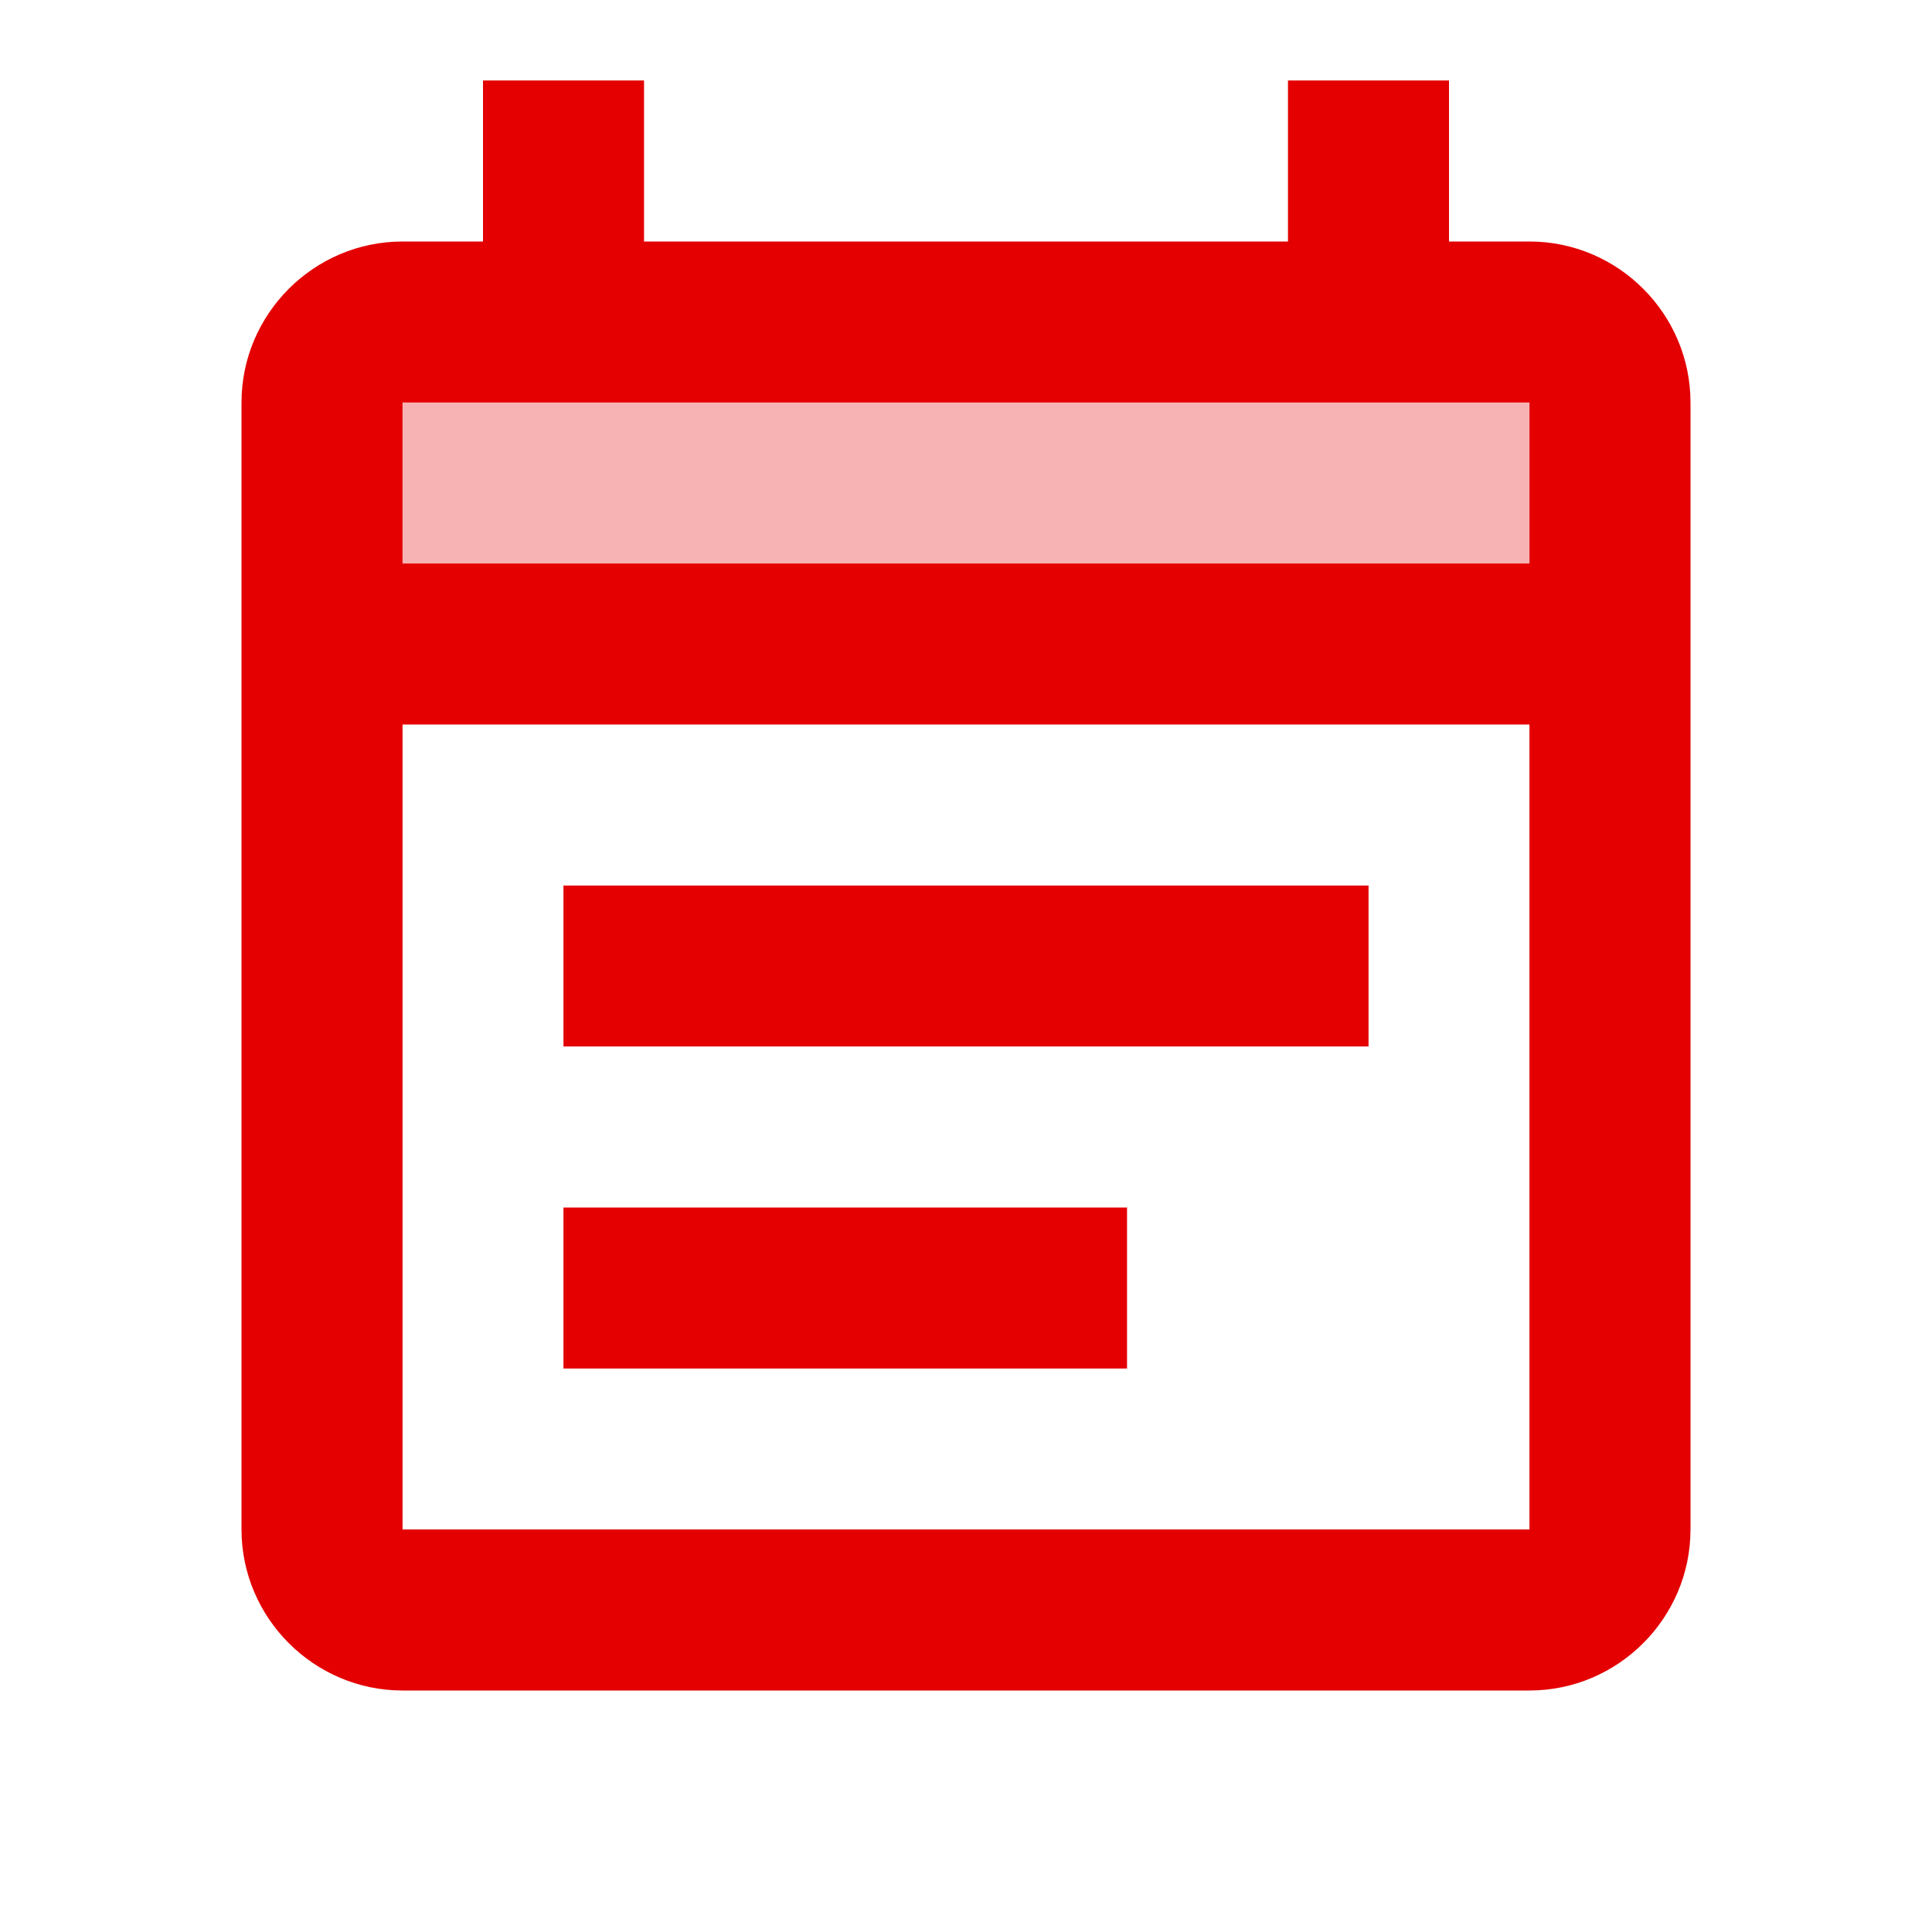
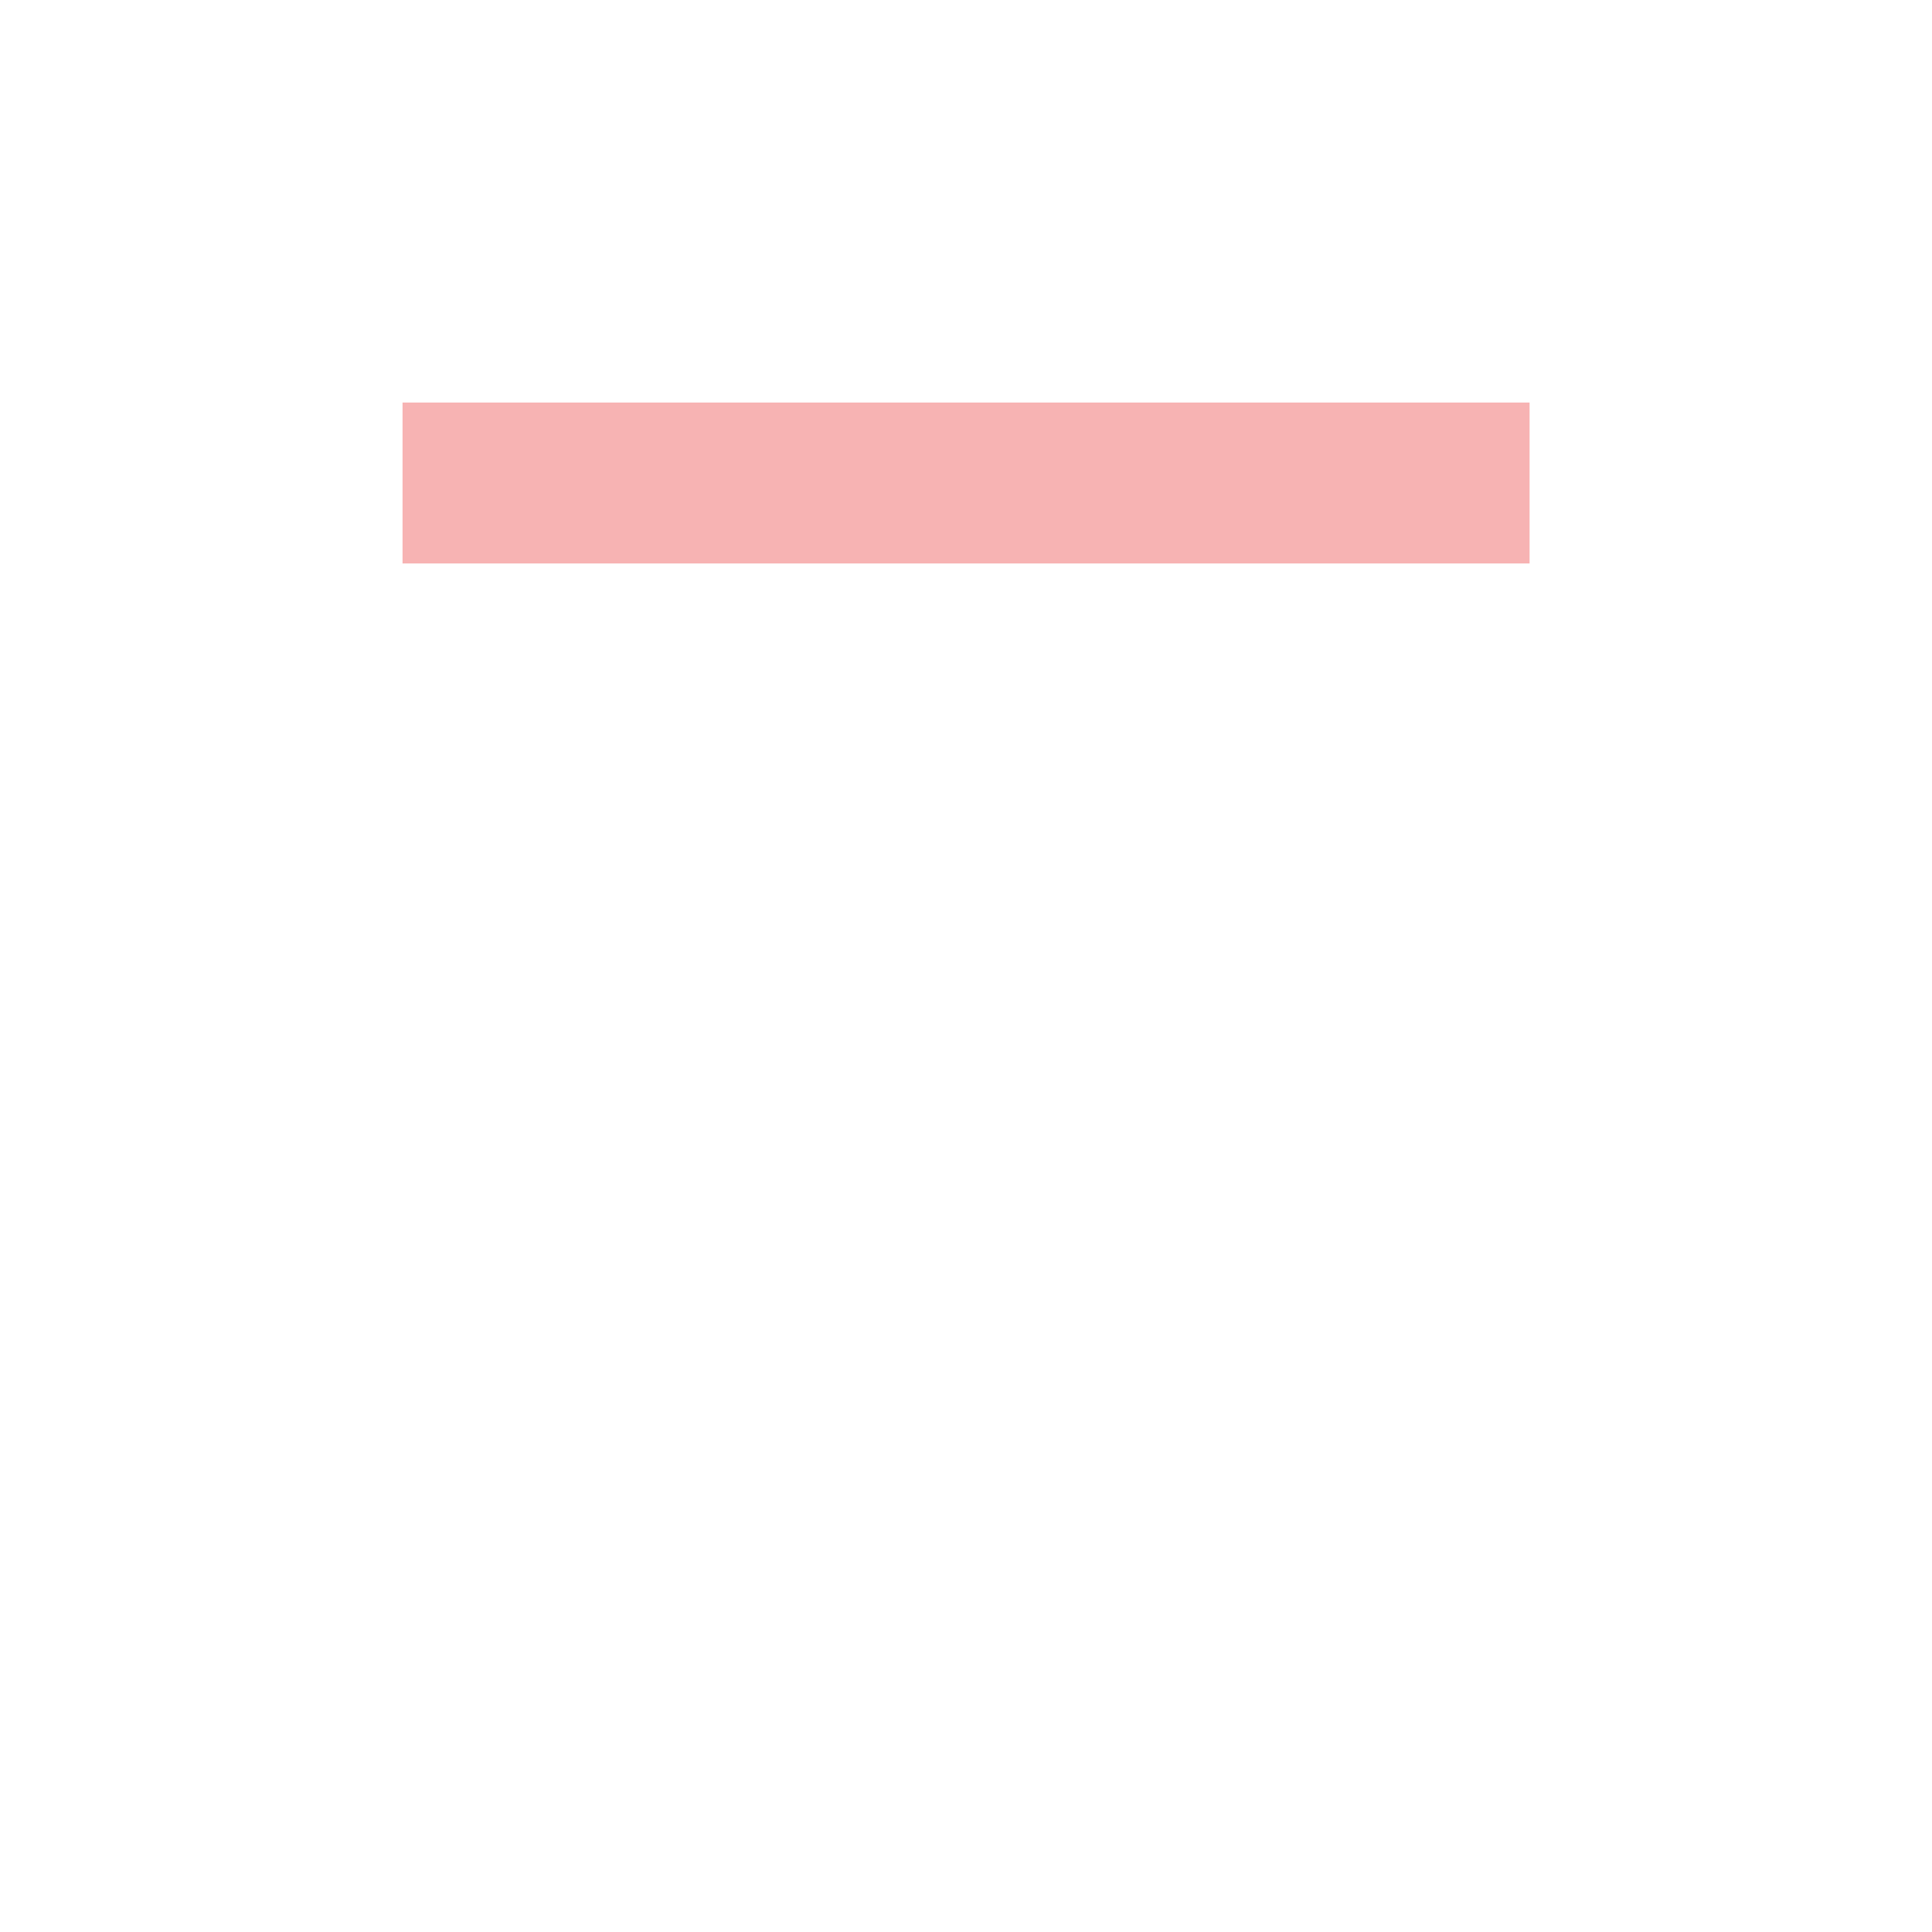
<svg xmlns="http://www.w3.org/2000/svg" width="17" height="17" viewBox="0 0 17 17" fill="none">
  <g id="ic:twotone-event-note">
    <path id="Vector" opacity="0.3" d="M3.542 3.542H13.459V4.958H3.542V3.542Z" fill="#E40001" />
-     <path id="Vector_2" d="M13.458 2.125H12.75V0.708H11.333V2.125H5.667V0.708H4.25V2.125H3.542C2.763 2.125 2.125 2.762 2.125 3.542V13.458C2.125 14.237 2.763 14.875 3.542 14.875H13.458C14.238 14.875 14.875 14.237 14.875 13.458V3.542C14.875 2.762 14.238 2.125 13.458 2.125ZM13.458 13.458H3.542V6.375H13.458V13.458ZM13.458 4.958H3.542V3.542H13.458V4.958ZM4.958 7.792H12.042V9.208H4.958V7.792ZM4.958 10.625H9.917V12.042H4.958V10.625Z" fill="#E40001" />
  </g>
</svg>